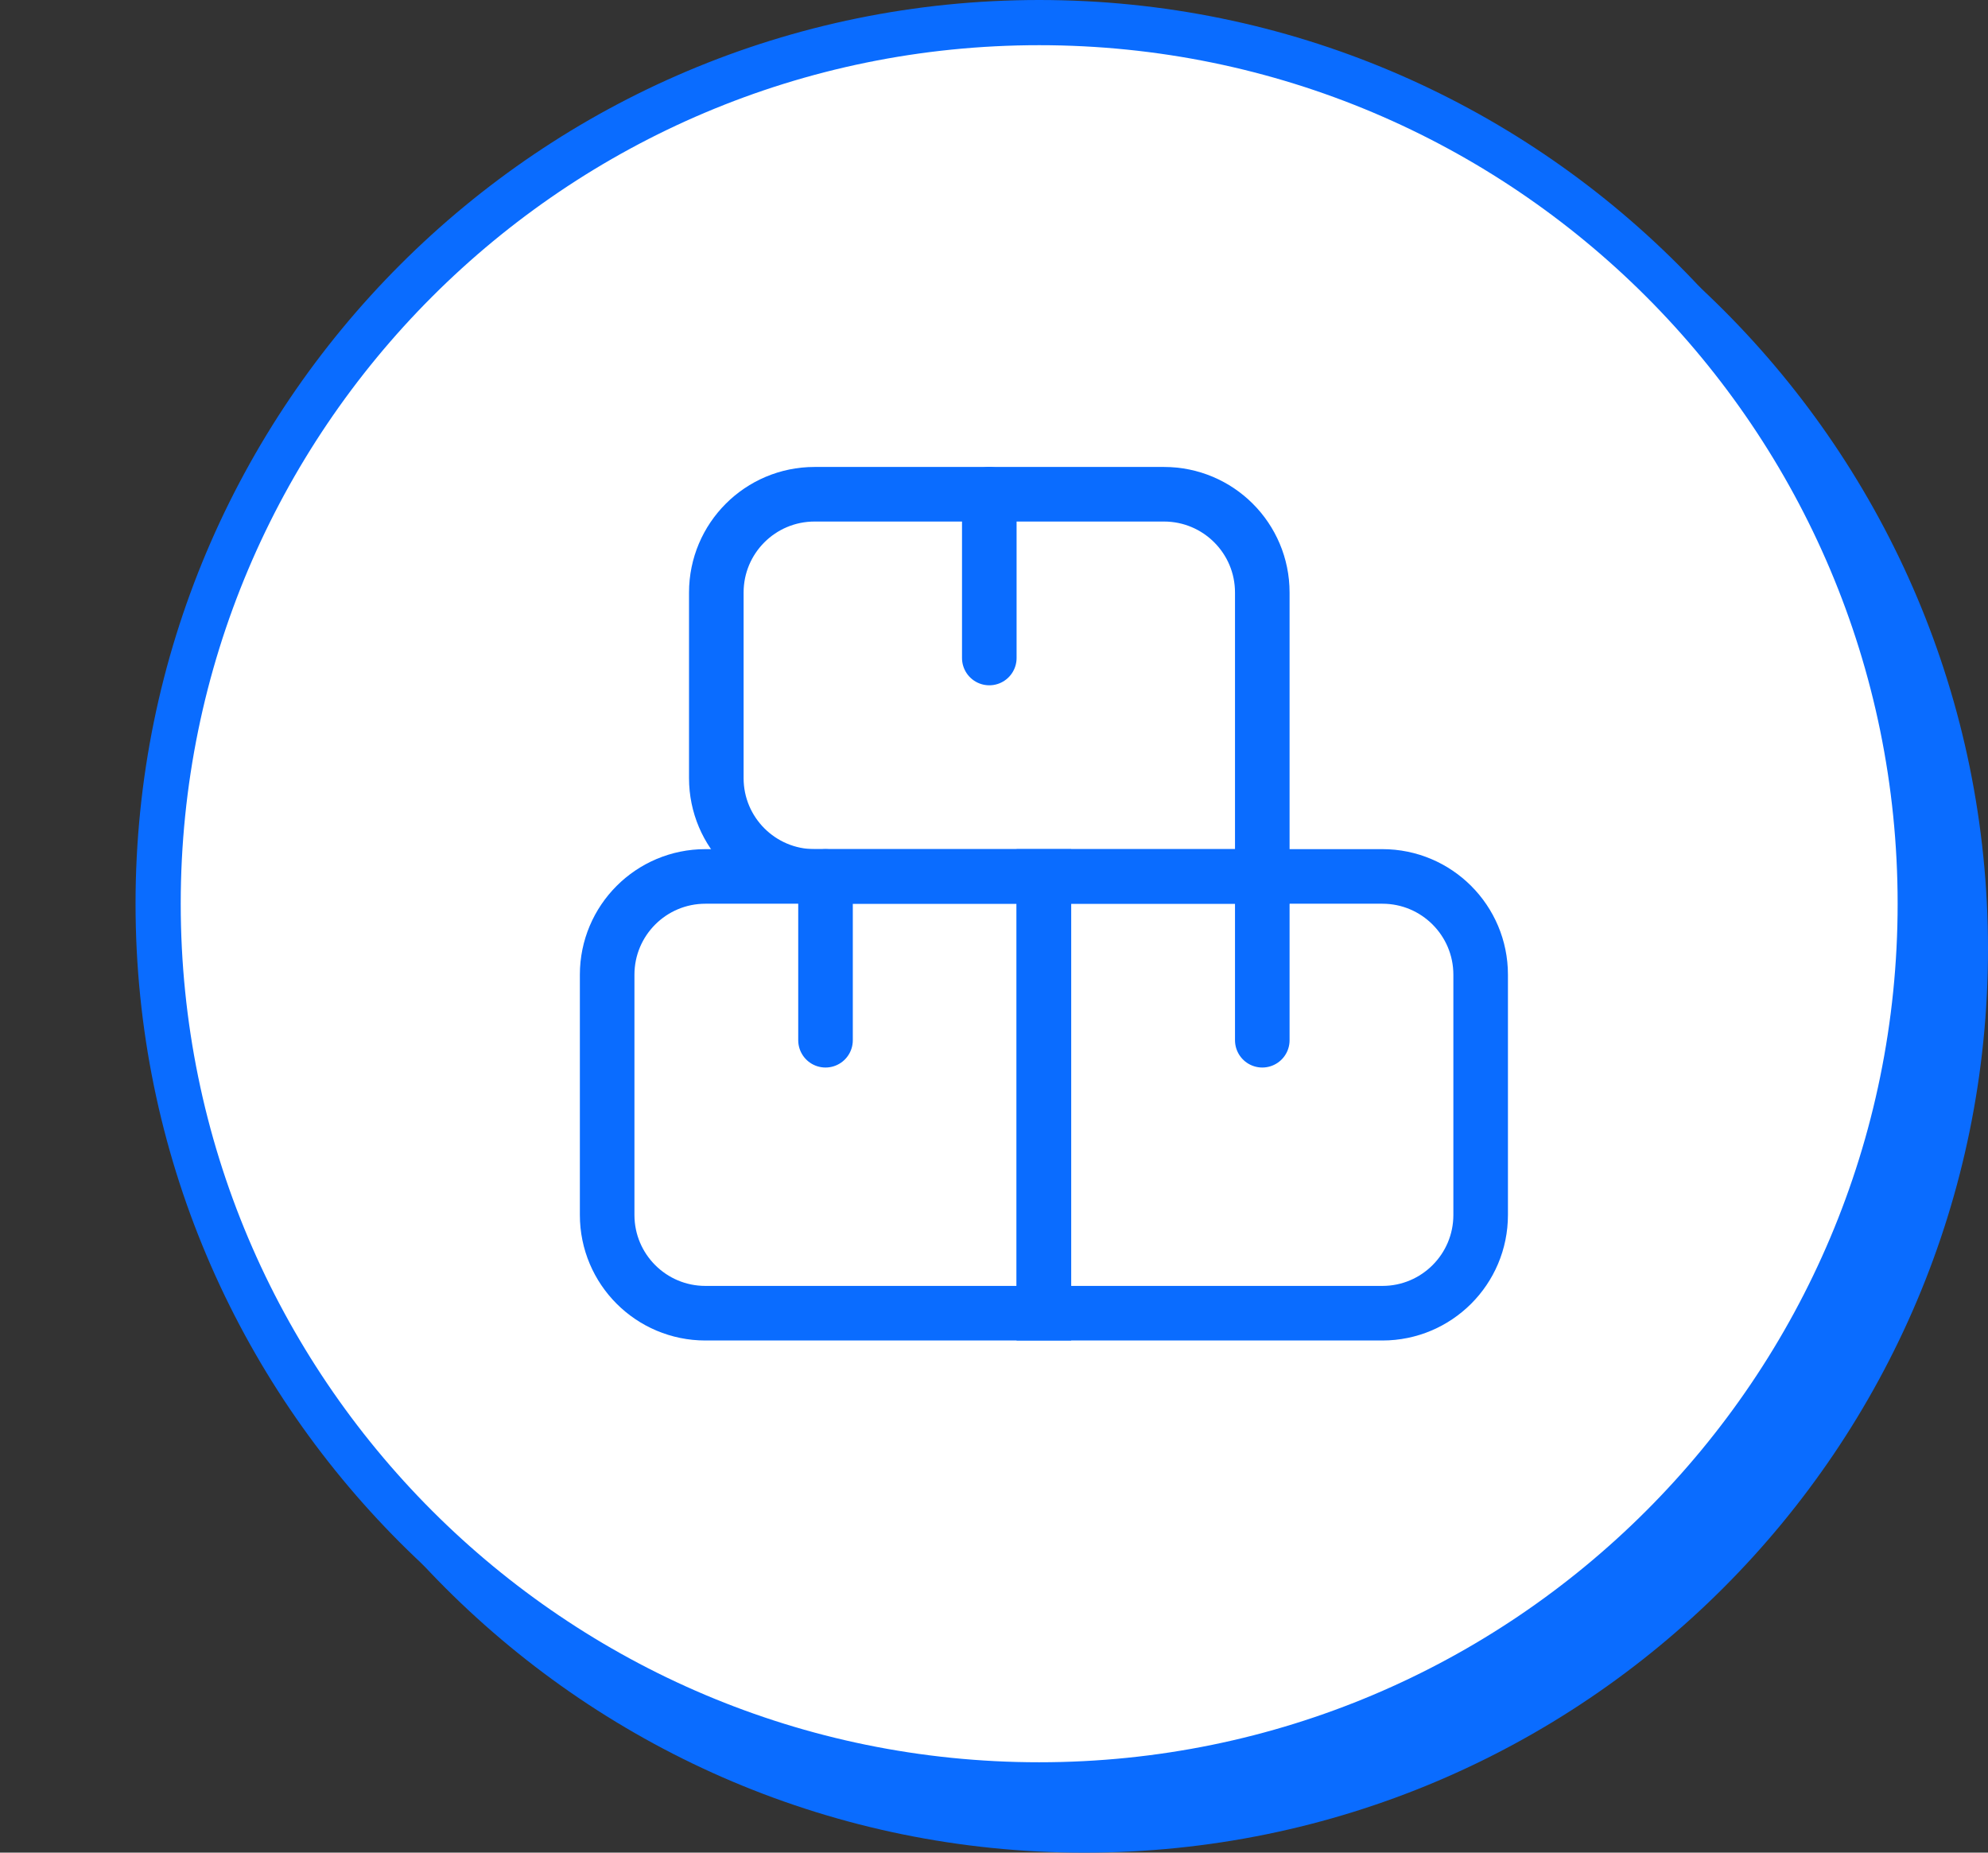
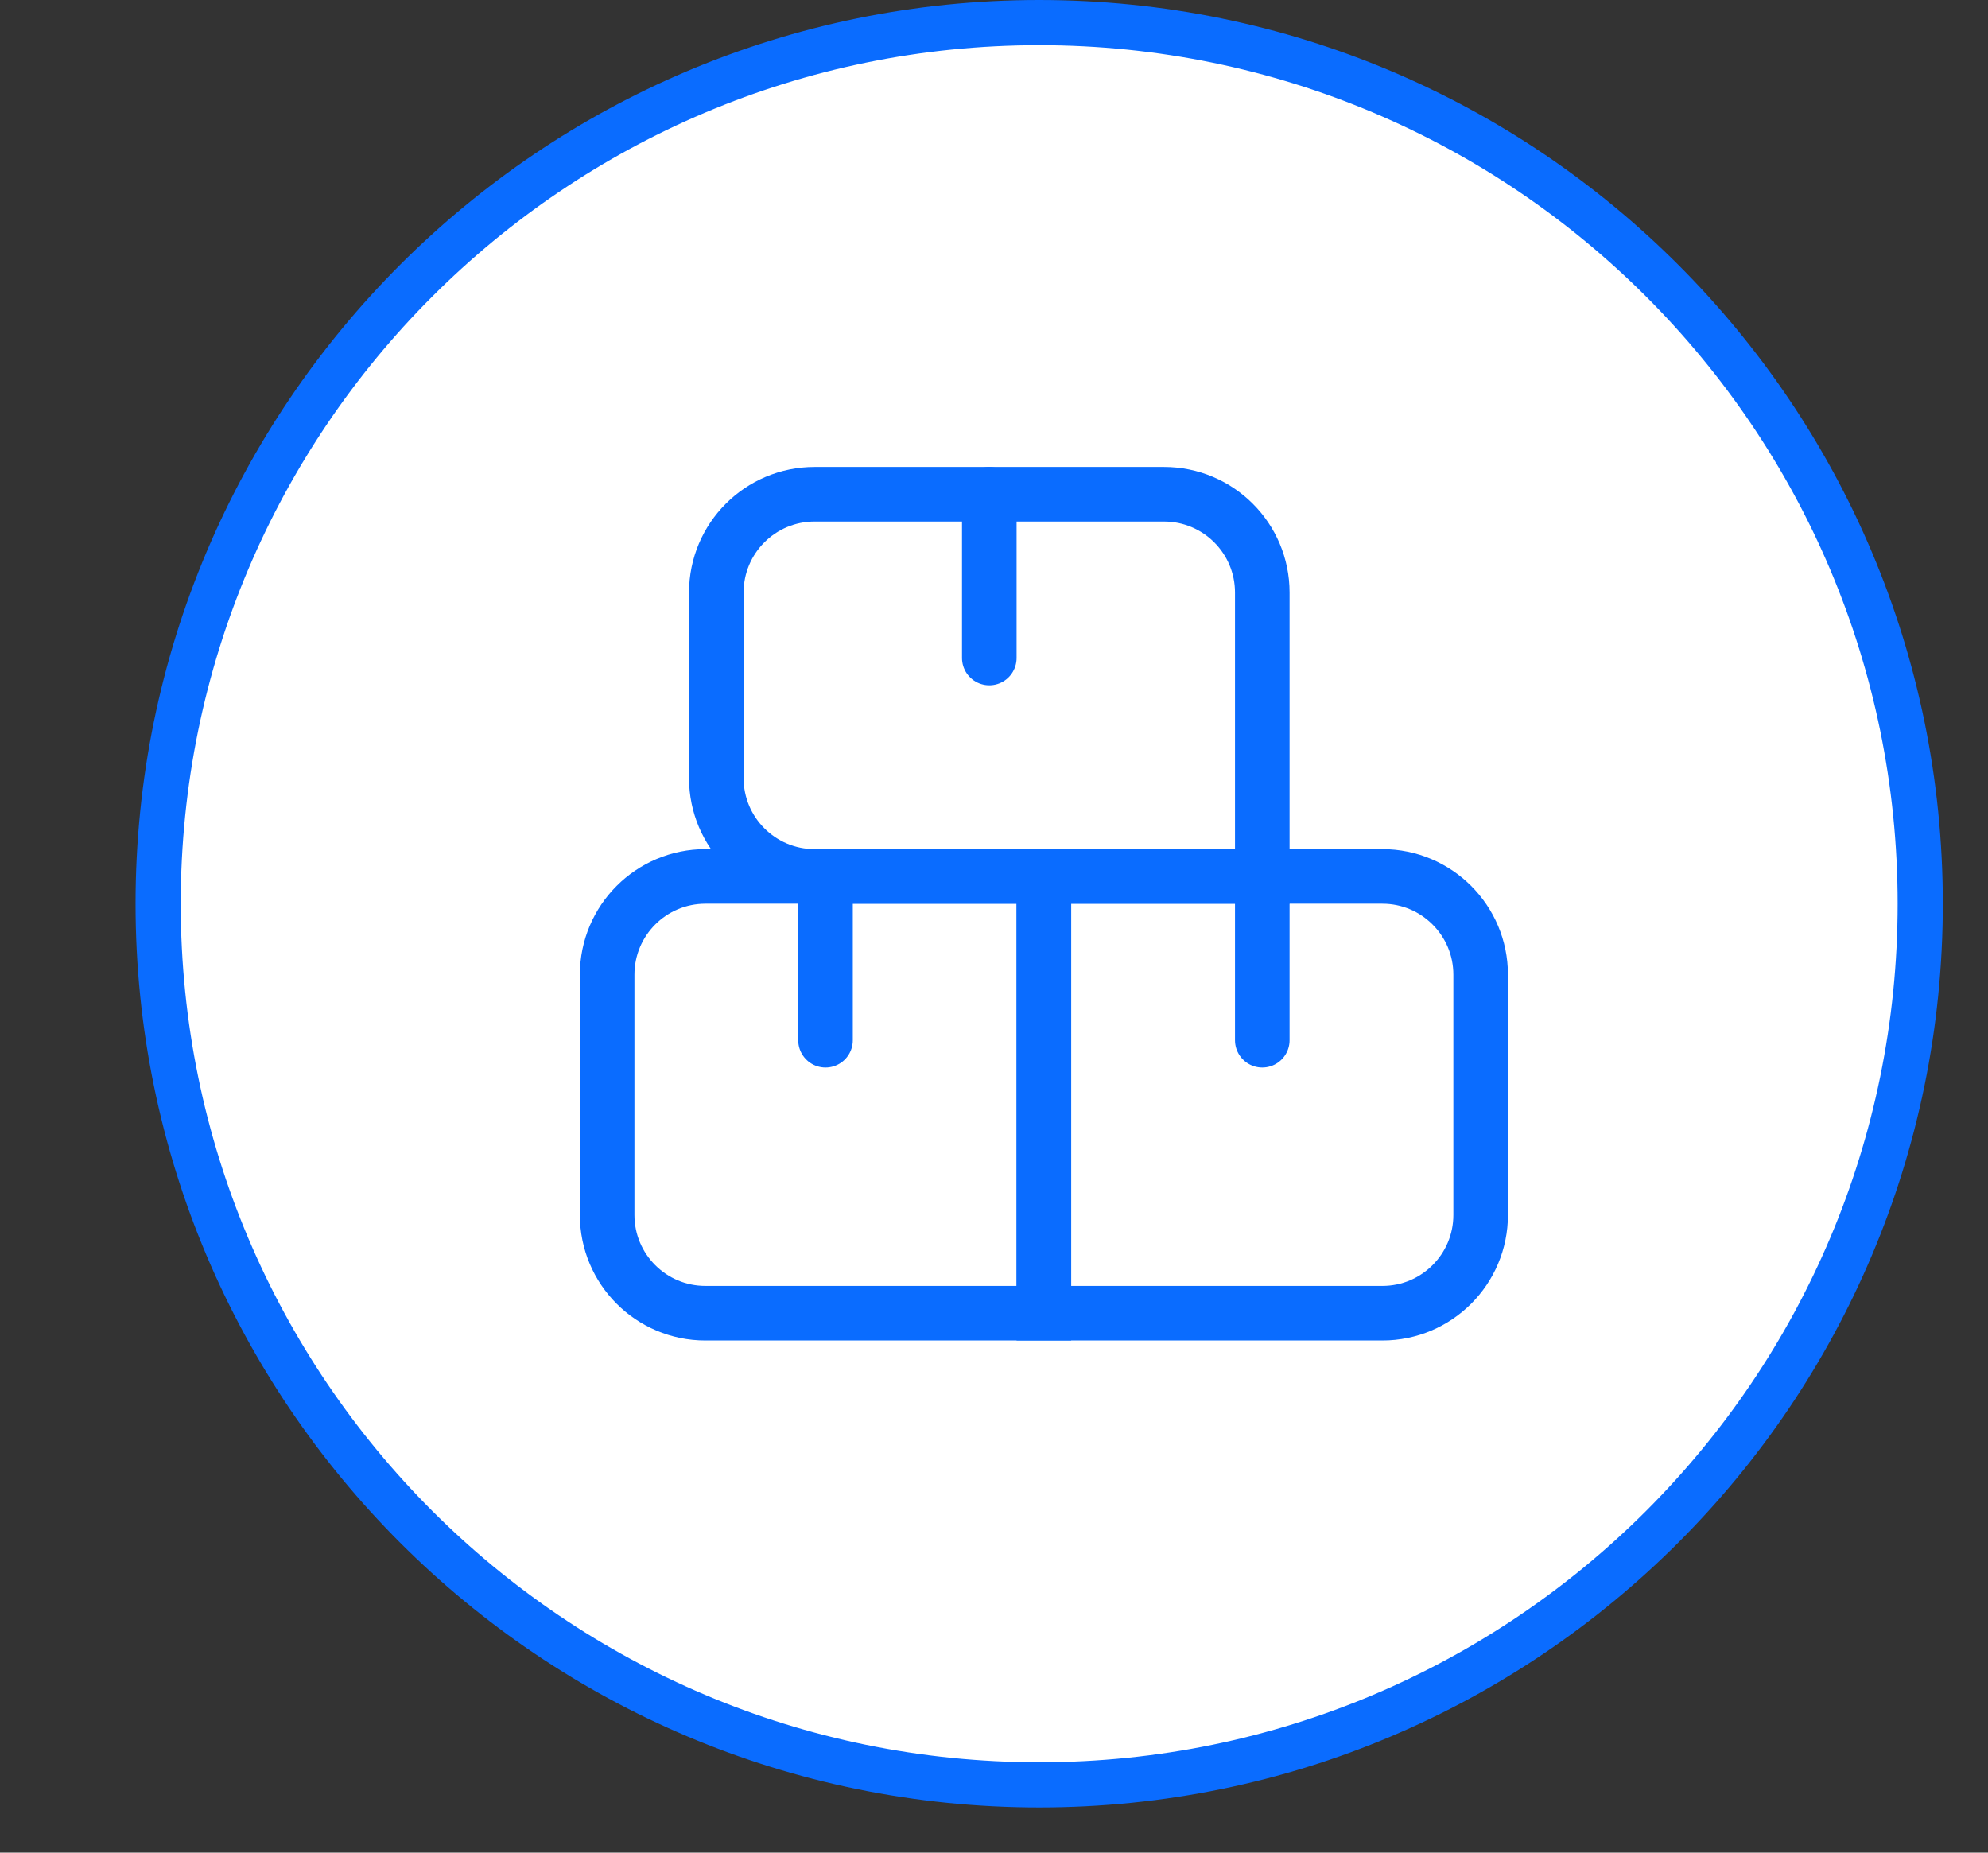
<svg xmlns="http://www.w3.org/2000/svg" width="44" height="41" viewBox="0 0 44 41" fill="none">
  <rect x="0" y="0" width="44" height="41" fill="#333333" stroke="none" />
-   <path d="M44 21C44 32.046 35.046 41 24 41C12.954 41 4 32.046 4 21C4 9.954 12.954 1 24 1C35.046 1 44 9.954 44 21Z" fill="#0A6CFF" />
  <path d="M42.5 20C42.5 30.77 33.77 39.5 23 39.5C12.23 39.5 3.5 30.77 3.5 20C3.5 9.23 12.23 0.5 23 0.5C33.77 0.5 42.5 9.23 42.5 20Z" fill="white" stroke="#0A6CFF" />
  <path d="M15.854 13.113C15.854 11.911 16.828 10.938 18.029 10.938H25.762C26.964 10.938 27.938 11.911 27.938 13.113V19.396H18.029C16.828 19.396 15.854 18.422 15.854 17.221V13.113Z" stroke="#0A6CFF" stroke-width="1.208" />
  <path d="M13.438 21.571C13.438 20.37 14.411 19.396 15.613 19.396H23.104V29.062H15.613C14.411 29.062 13.438 28.089 13.438 26.887V21.571Z" stroke="#0A6CFF" stroke-width="1.208" />
  <path d="M23.104 19.396H30.596C31.797 19.396 32.771 20.37 32.771 21.571V26.887C32.771 28.089 31.797 29.062 30.596 29.062H23.104V19.396Z" stroke="#0A6CFF" stroke-width="1.208" />
  <path d="M27.938 19.396V23.021" stroke="#0A6CFF" stroke-width="1.208" stroke-linecap="round" />
  <path d="M18.271 19.396V23.021" stroke="#0A6CFF" stroke-width="1.208" stroke-linecap="round" />
  <path d="M21.896 10.938V14.562" stroke="#0A6CFF" stroke-width="1.208" stroke-linecap="round" />
</svg>